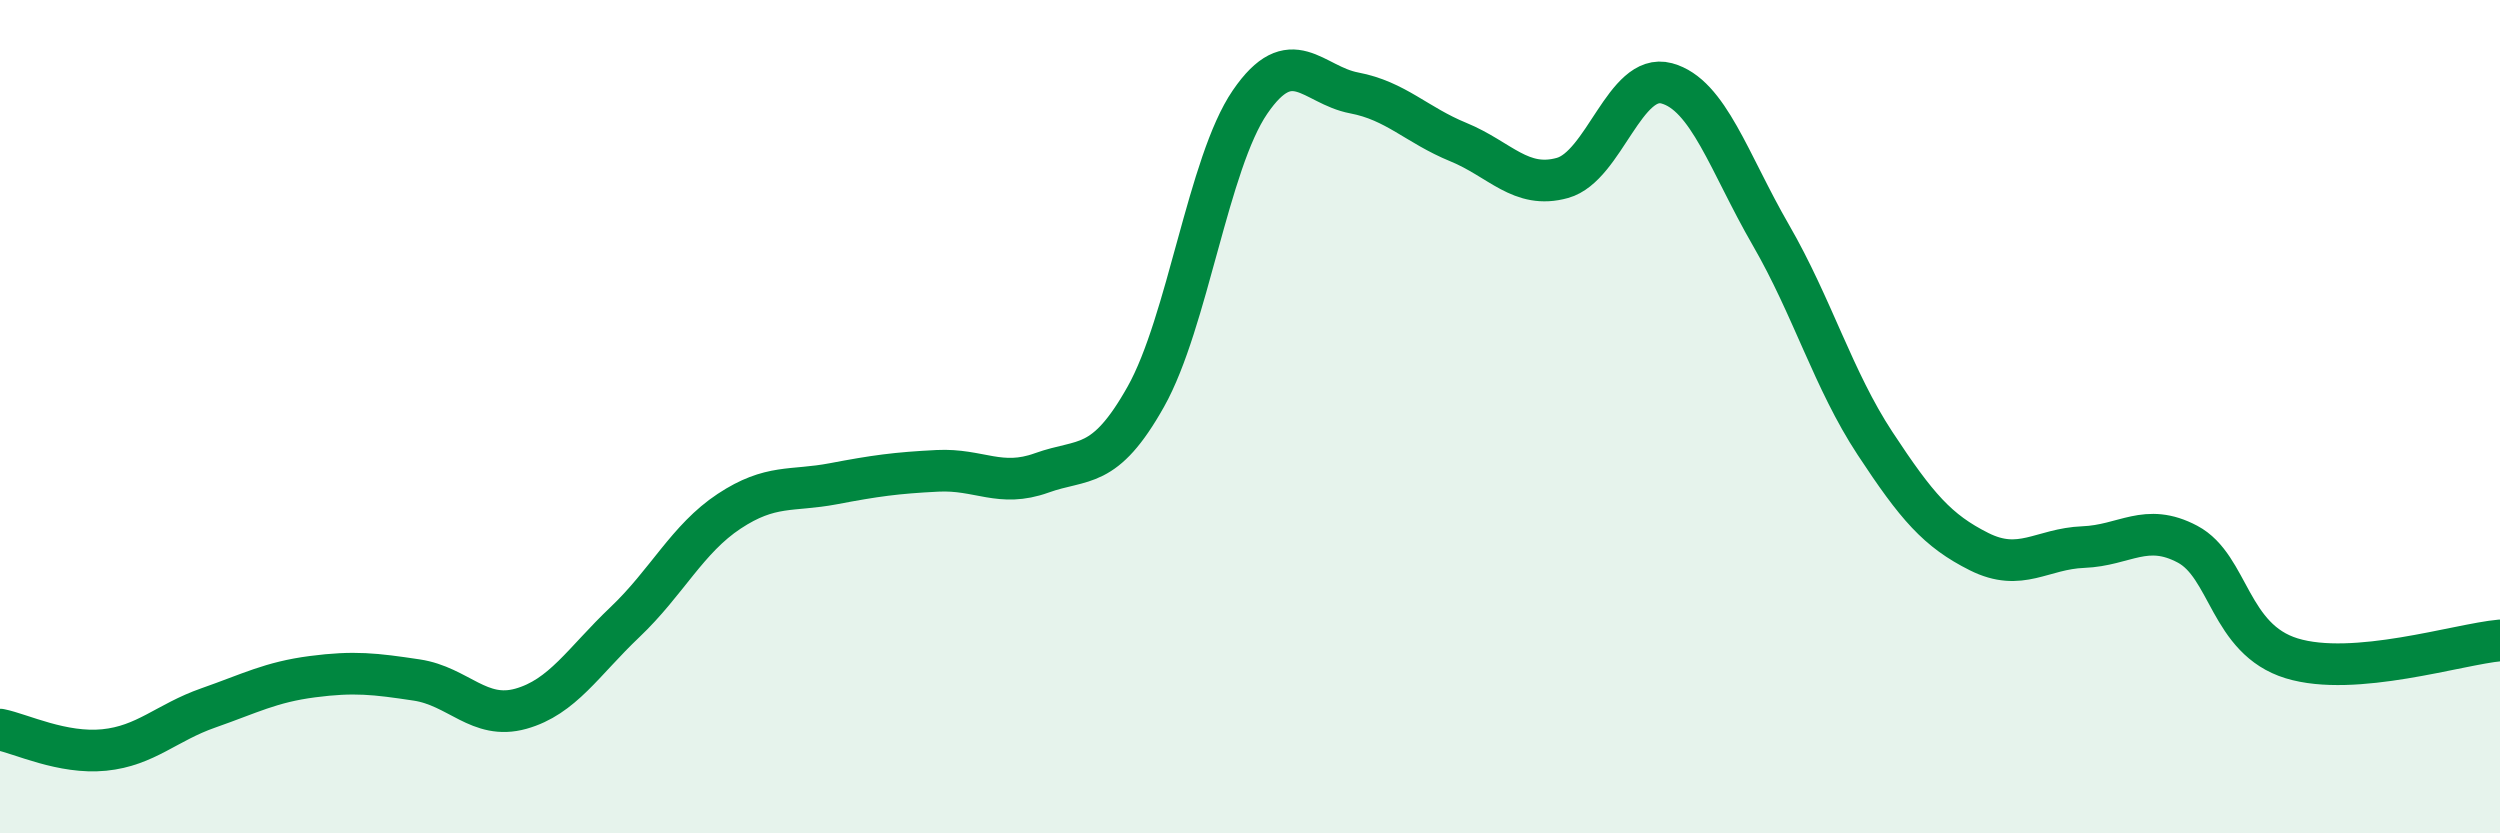
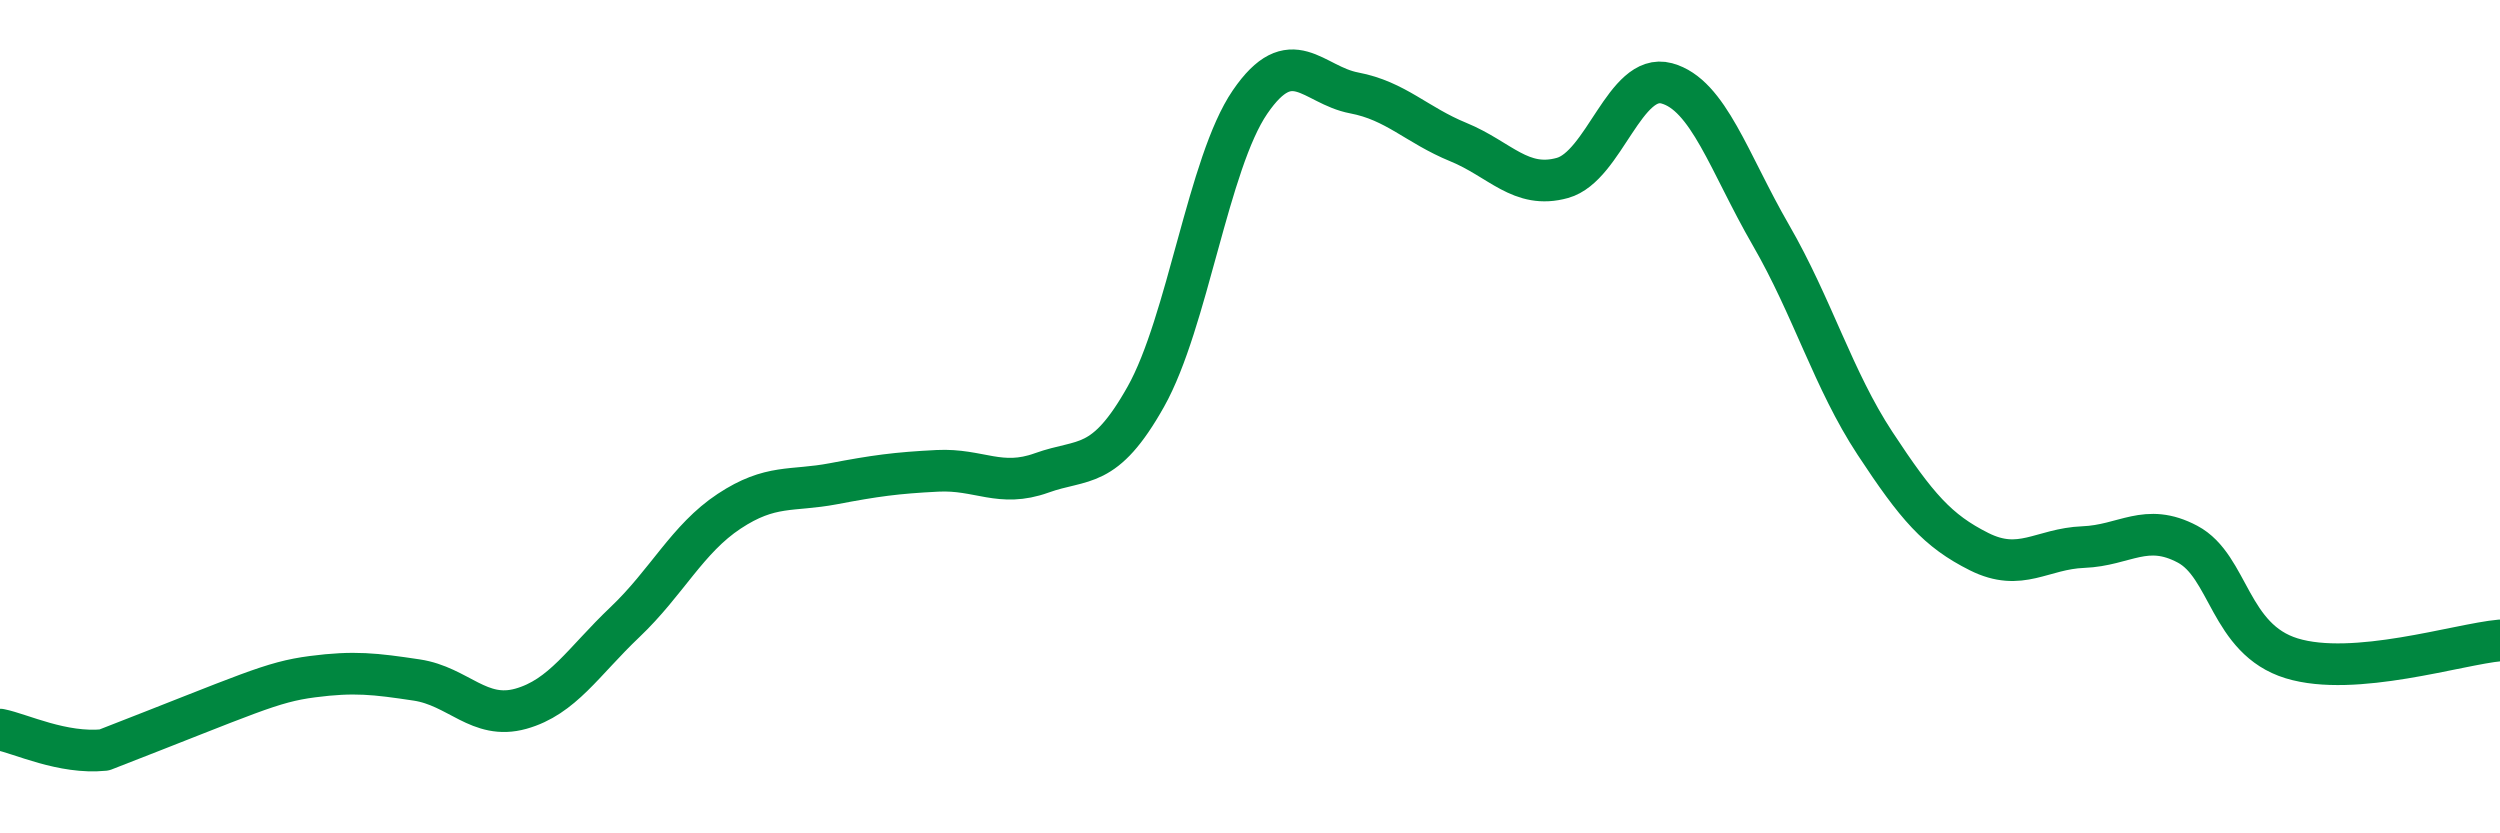
<svg xmlns="http://www.w3.org/2000/svg" width="60" height="20" viewBox="0 0 60 20">
-   <path d="M 0,17.51 C 0.5,17.61 1.5,18.1 2.5,18 C 3.5,17.9 4,17.34 5,16.99 C 6,16.64 6.5,16.37 7.5,16.24 C 8.5,16.11 9,16.17 10,16.32 C 11,16.47 11.5,17.29 12.5,17.01 C 13.5,16.73 14,15.88 15,14.93 C 16,13.98 16.5,12.93 17.5,12.27 C 18.5,11.61 19,11.8 20,11.61 C 21,11.42 21.5,11.35 22.5,11.3 C 23.5,11.25 24,11.71 25,11.35 C 26,10.99 26.5,11.3 27.5,9.52 C 28.5,7.74 29,3.91 30,2.45 C 31,0.99 31.5,2.04 32.5,2.23 C 33.5,2.42 34,3 35,3.41 C 36,3.82 36.5,4.55 37.5,4.27 C 38.5,3.99 39,1.73 40,2 C 41,2.27 41.5,3.91 42.5,5.64 C 43.5,7.37 44,9.12 45,10.64 C 46,12.16 46.5,12.74 47.5,13.24 C 48.5,13.74 49,13.17 50,13.13 C 51,13.09 51.5,12.53 52.5,13.06 C 53.5,13.59 53.5,15.34 55,15.8 C 56.5,16.26 59,15.46 60,15.37L60 20L0 20Z" fill="#008740" opacity="0.1" stroke-linecap="round" stroke-linejoin="round" />
-   <path d="M 0,17.51 C 0.5,17.61 1.5,18.1 2.5,18 C 3.5,17.9 4,17.34 5,16.99 C 6,16.64 6.5,16.37 7.5,16.24 C 8.5,16.11 9,16.17 10,16.32 C 11,16.47 11.5,17.29 12.5,17.01 C 13.5,16.73 14,15.88 15,14.93 C 16,13.98 16.5,12.93 17.5,12.27 C 18.5,11.61 19,11.8 20,11.61 C 21,11.42 21.5,11.35 22.5,11.3 C 23.5,11.25 24,11.71 25,11.35 C 26,10.99 26.5,11.3 27.5,9.52 C 28.5,7.74 29,3.91 30,2.45 C 31,0.99 31.5,2.04 32.5,2.23 C 33.5,2.42 34,3 35,3.41 C 36,3.82 36.5,4.55 37.5,4.27 C 38.5,3.99 39,1.73 40,2 C 41,2.27 41.5,3.91 42.5,5.64 C 43.5,7.37 44,9.12 45,10.64 C 46,12.16 46.5,12.74 47.5,13.24 C 48.5,13.74 49,13.17 50,13.13 C 51,13.09 51.5,12.53 52.5,13.06 C 53.5,13.59 53.5,15.34 55,15.8 C 56.5,16.26 59,15.46 60,15.37" stroke="#008740" stroke-width="1" fill="none" stroke-linecap="round" stroke-linejoin="round" />
+   <path d="M 0,17.51 C 0.5,17.61 1.5,18.1 2.5,18 C 6,16.64 6.5,16.37 7.5,16.24 C 8.5,16.11 9,16.17 10,16.32 C 11,16.47 11.5,17.29 12.5,17.01 C 13.5,16.73 14,15.88 15,14.93 C 16,13.98 16.5,12.93 17.5,12.27 C 18.5,11.61 19,11.8 20,11.61 C 21,11.42 21.5,11.35 22.5,11.3 C 23.5,11.25 24,11.71 25,11.35 C 26,10.99 26.5,11.3 27.5,9.52 C 28.5,7.74 29,3.91 30,2.45 C 31,0.99 31.5,2.04 32.5,2.23 C 33.5,2.42 34,3 35,3.41 C 36,3.82 36.5,4.55 37.5,4.27 C 38.5,3.99 39,1.73 40,2 C 41,2.27 41.5,3.91 42.5,5.64 C 43.5,7.37 44,9.12 45,10.64 C 46,12.16 46.5,12.74 47.5,13.24 C 48.5,13.74 49,13.17 50,13.13 C 51,13.09 51.5,12.53 52.5,13.06 C 53.5,13.59 53.5,15.34 55,15.8 C 56.5,16.26 59,15.46 60,15.37" stroke="#008740" stroke-width="1" fill="none" stroke-linecap="round" stroke-linejoin="round" />
</svg>